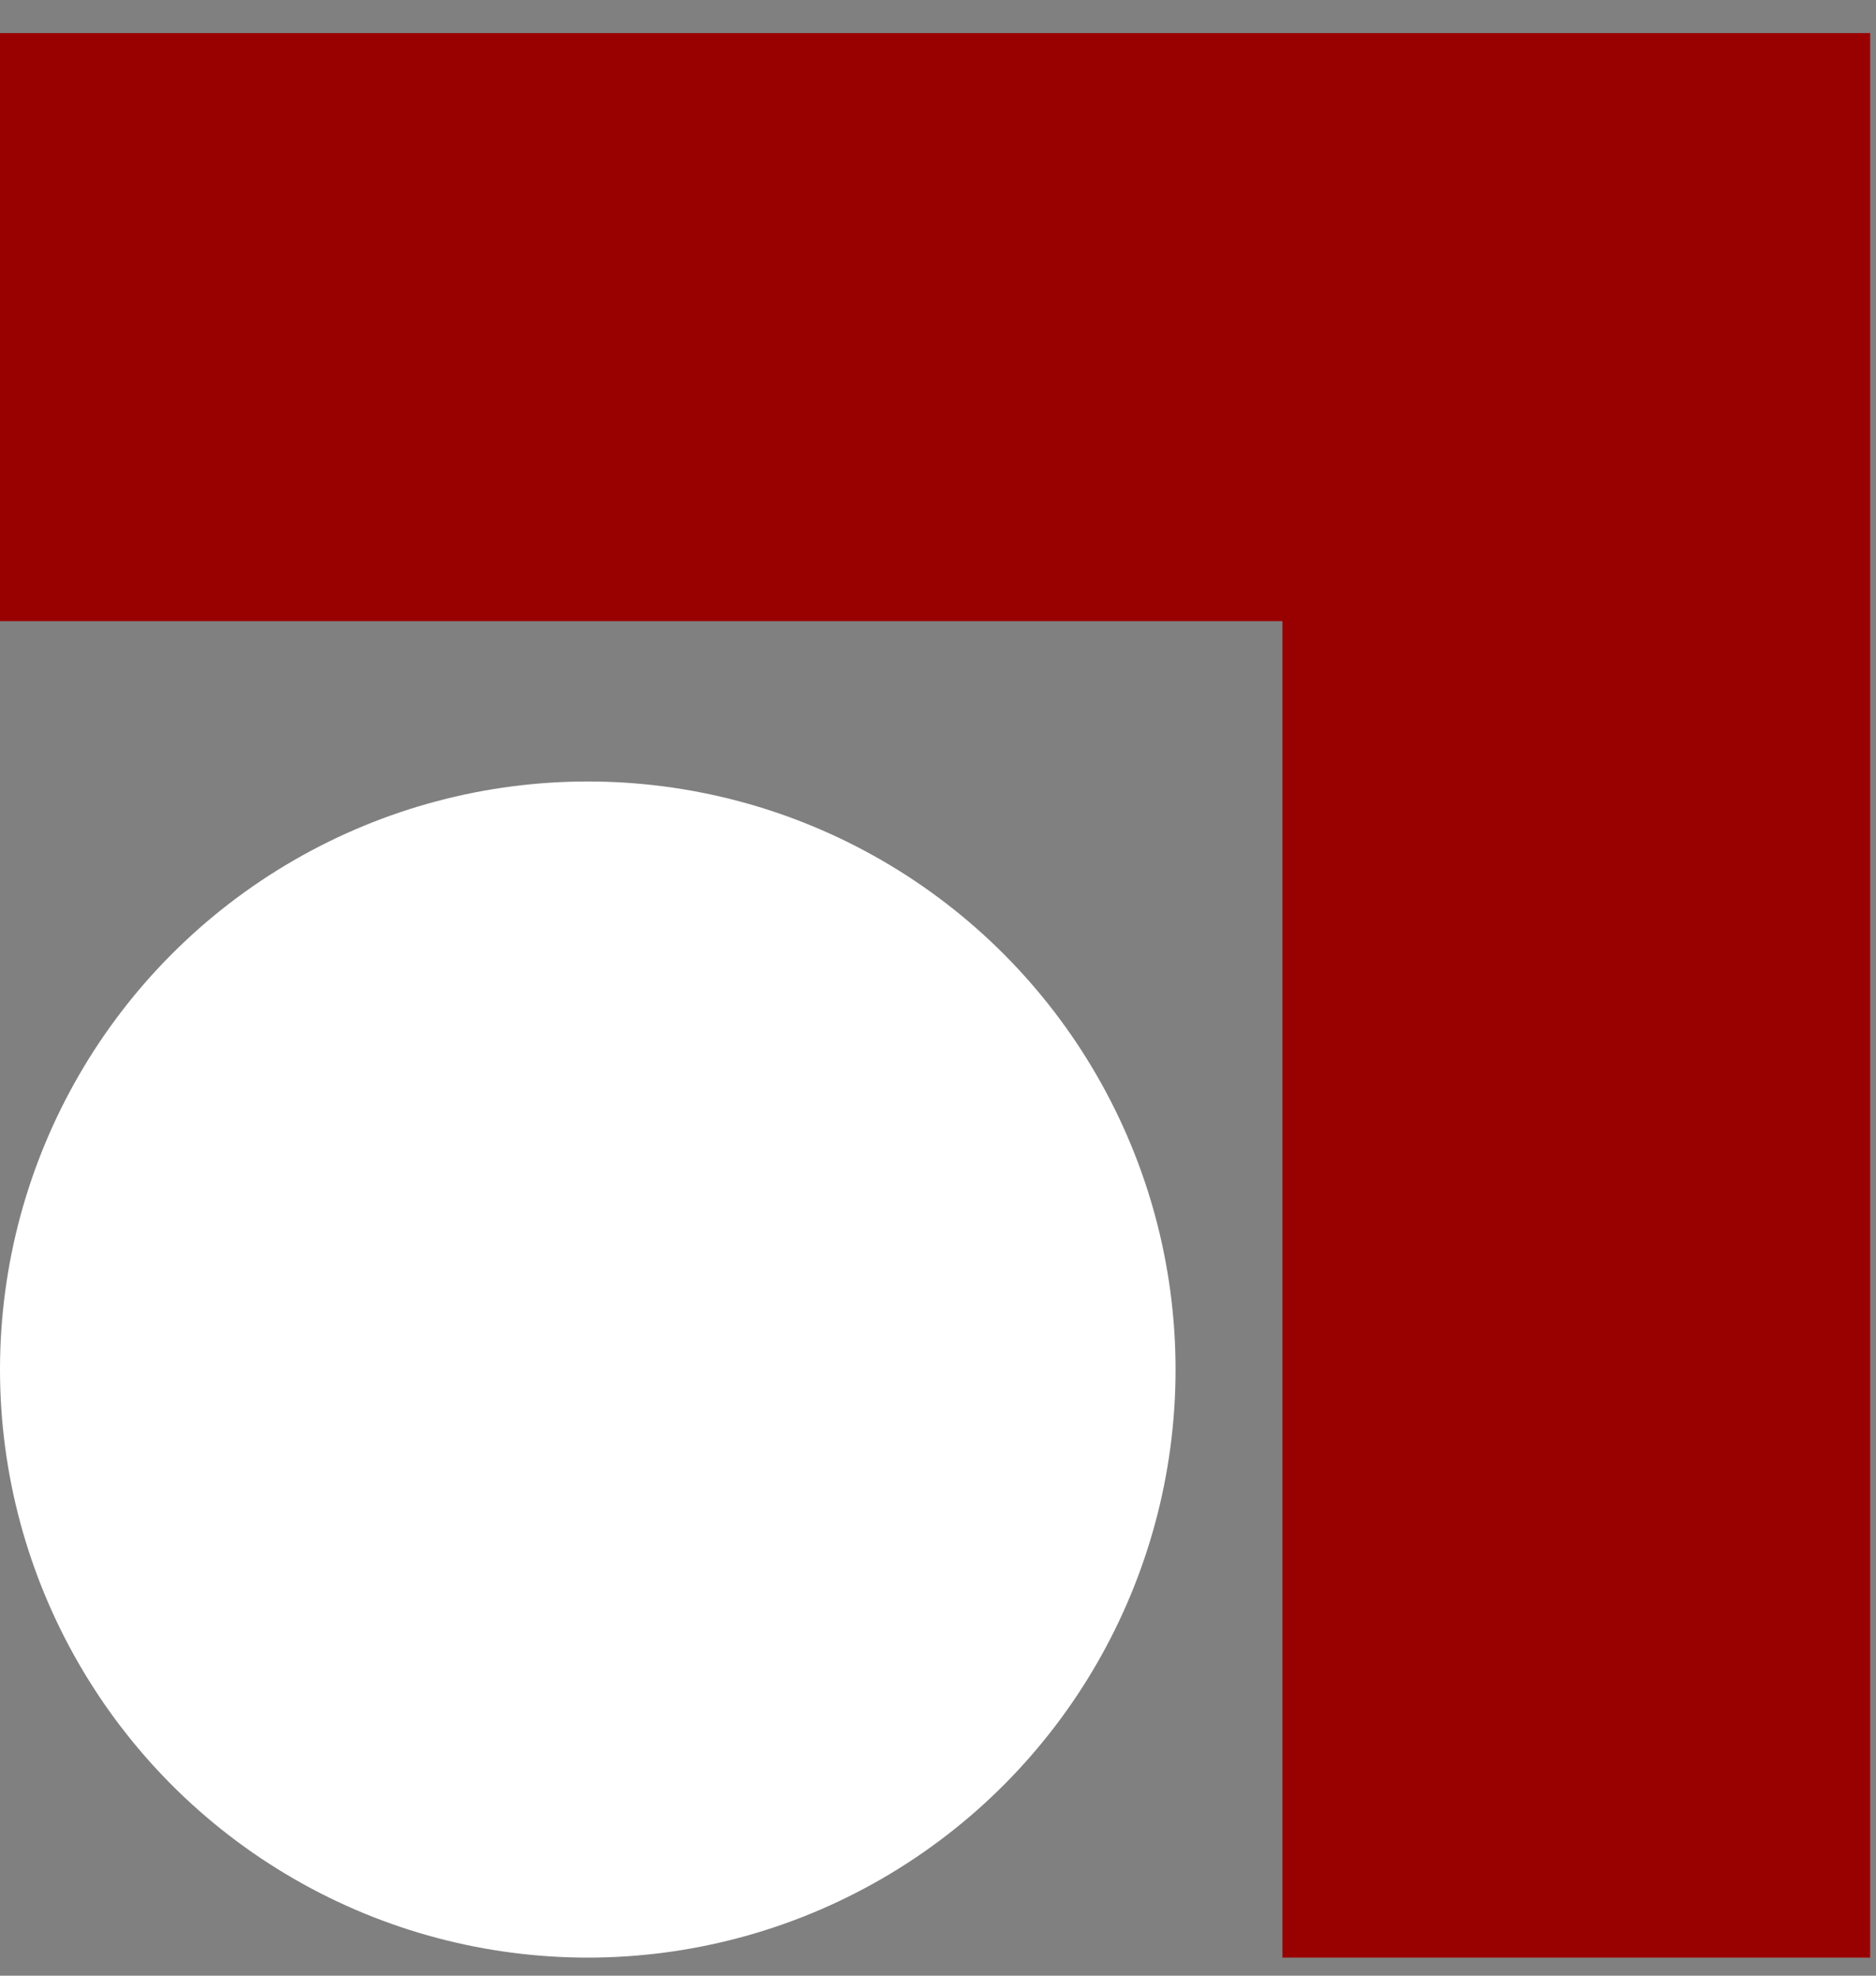
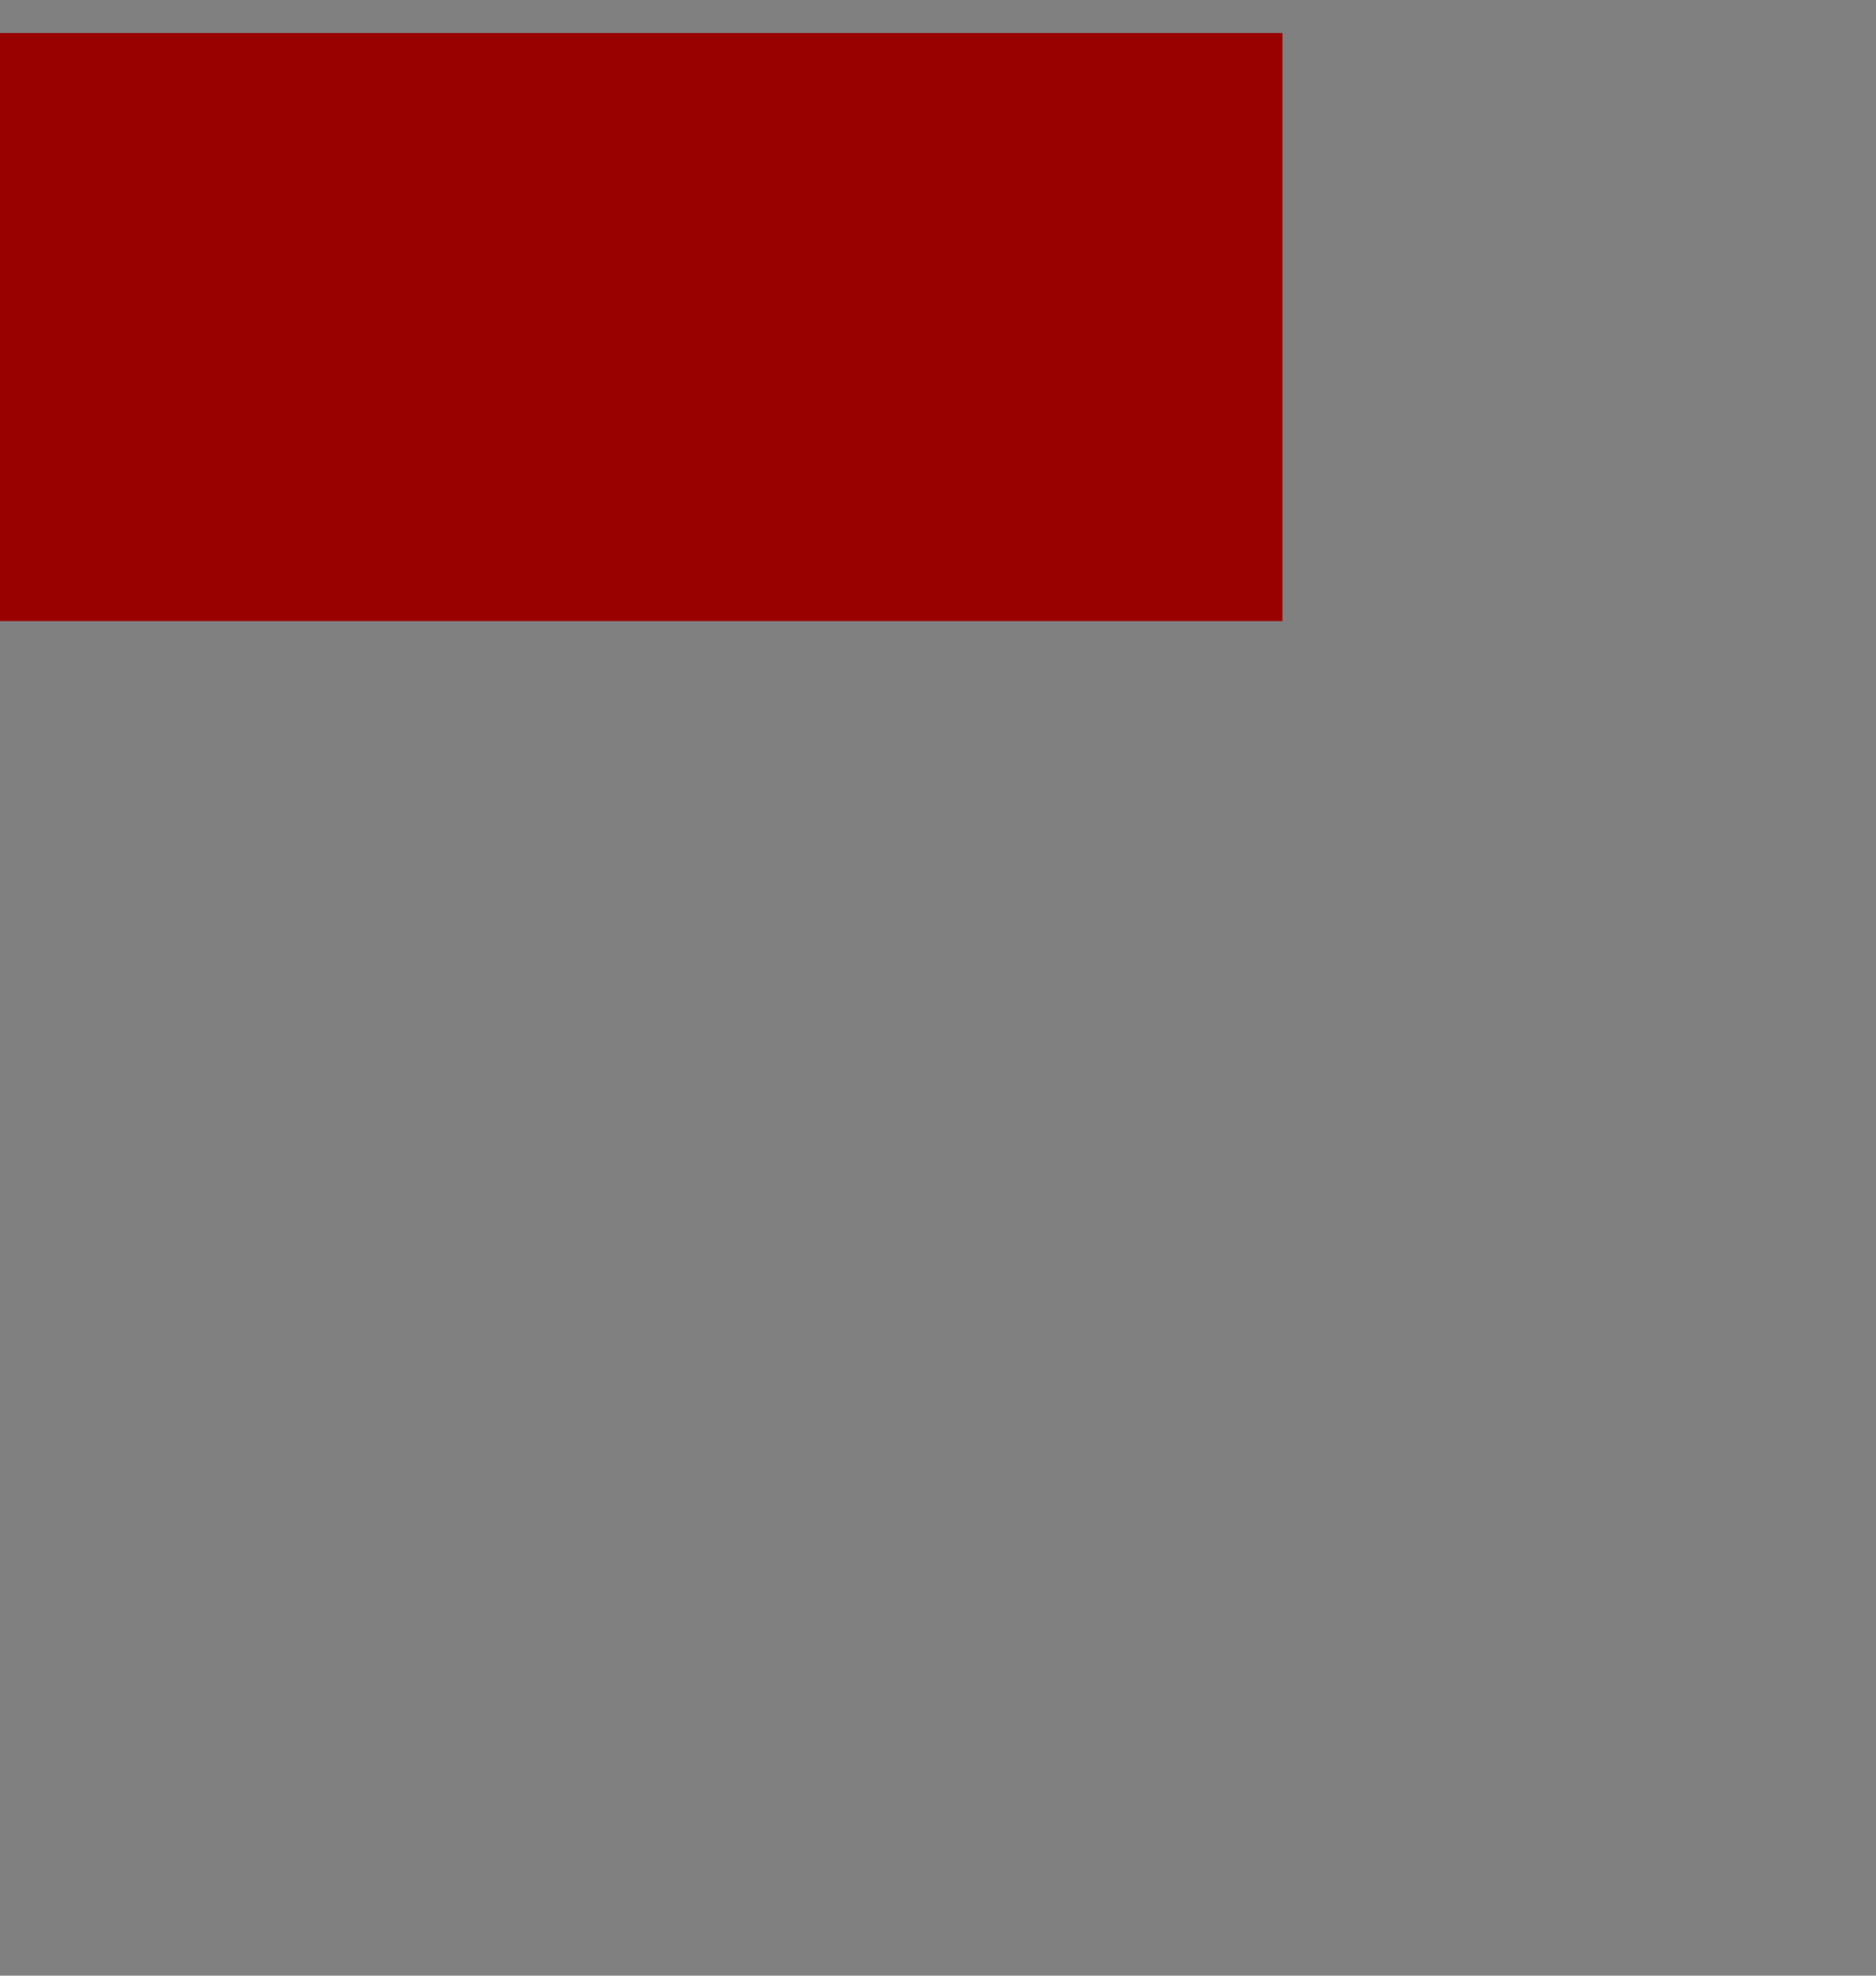
<svg xmlns="http://www.w3.org/2000/svg" width="38" height="40" viewBox="0 0 38 40" fill="none">
  <rect x="0" y="0" width="38" height="40" fill="#808080" stroke="none" />
-   <path d="M37.882 0.67H0V12.576H25.976V39.634H37.882V0.67Z" fill="#990000" />
-   <circle cx="11.906" cy="27.728" r="11.906" fill="white" />
+   <path d="M37.882 0.67H0V12.576H25.976V39.634V0.67Z" fill="#990000" />
</svg>